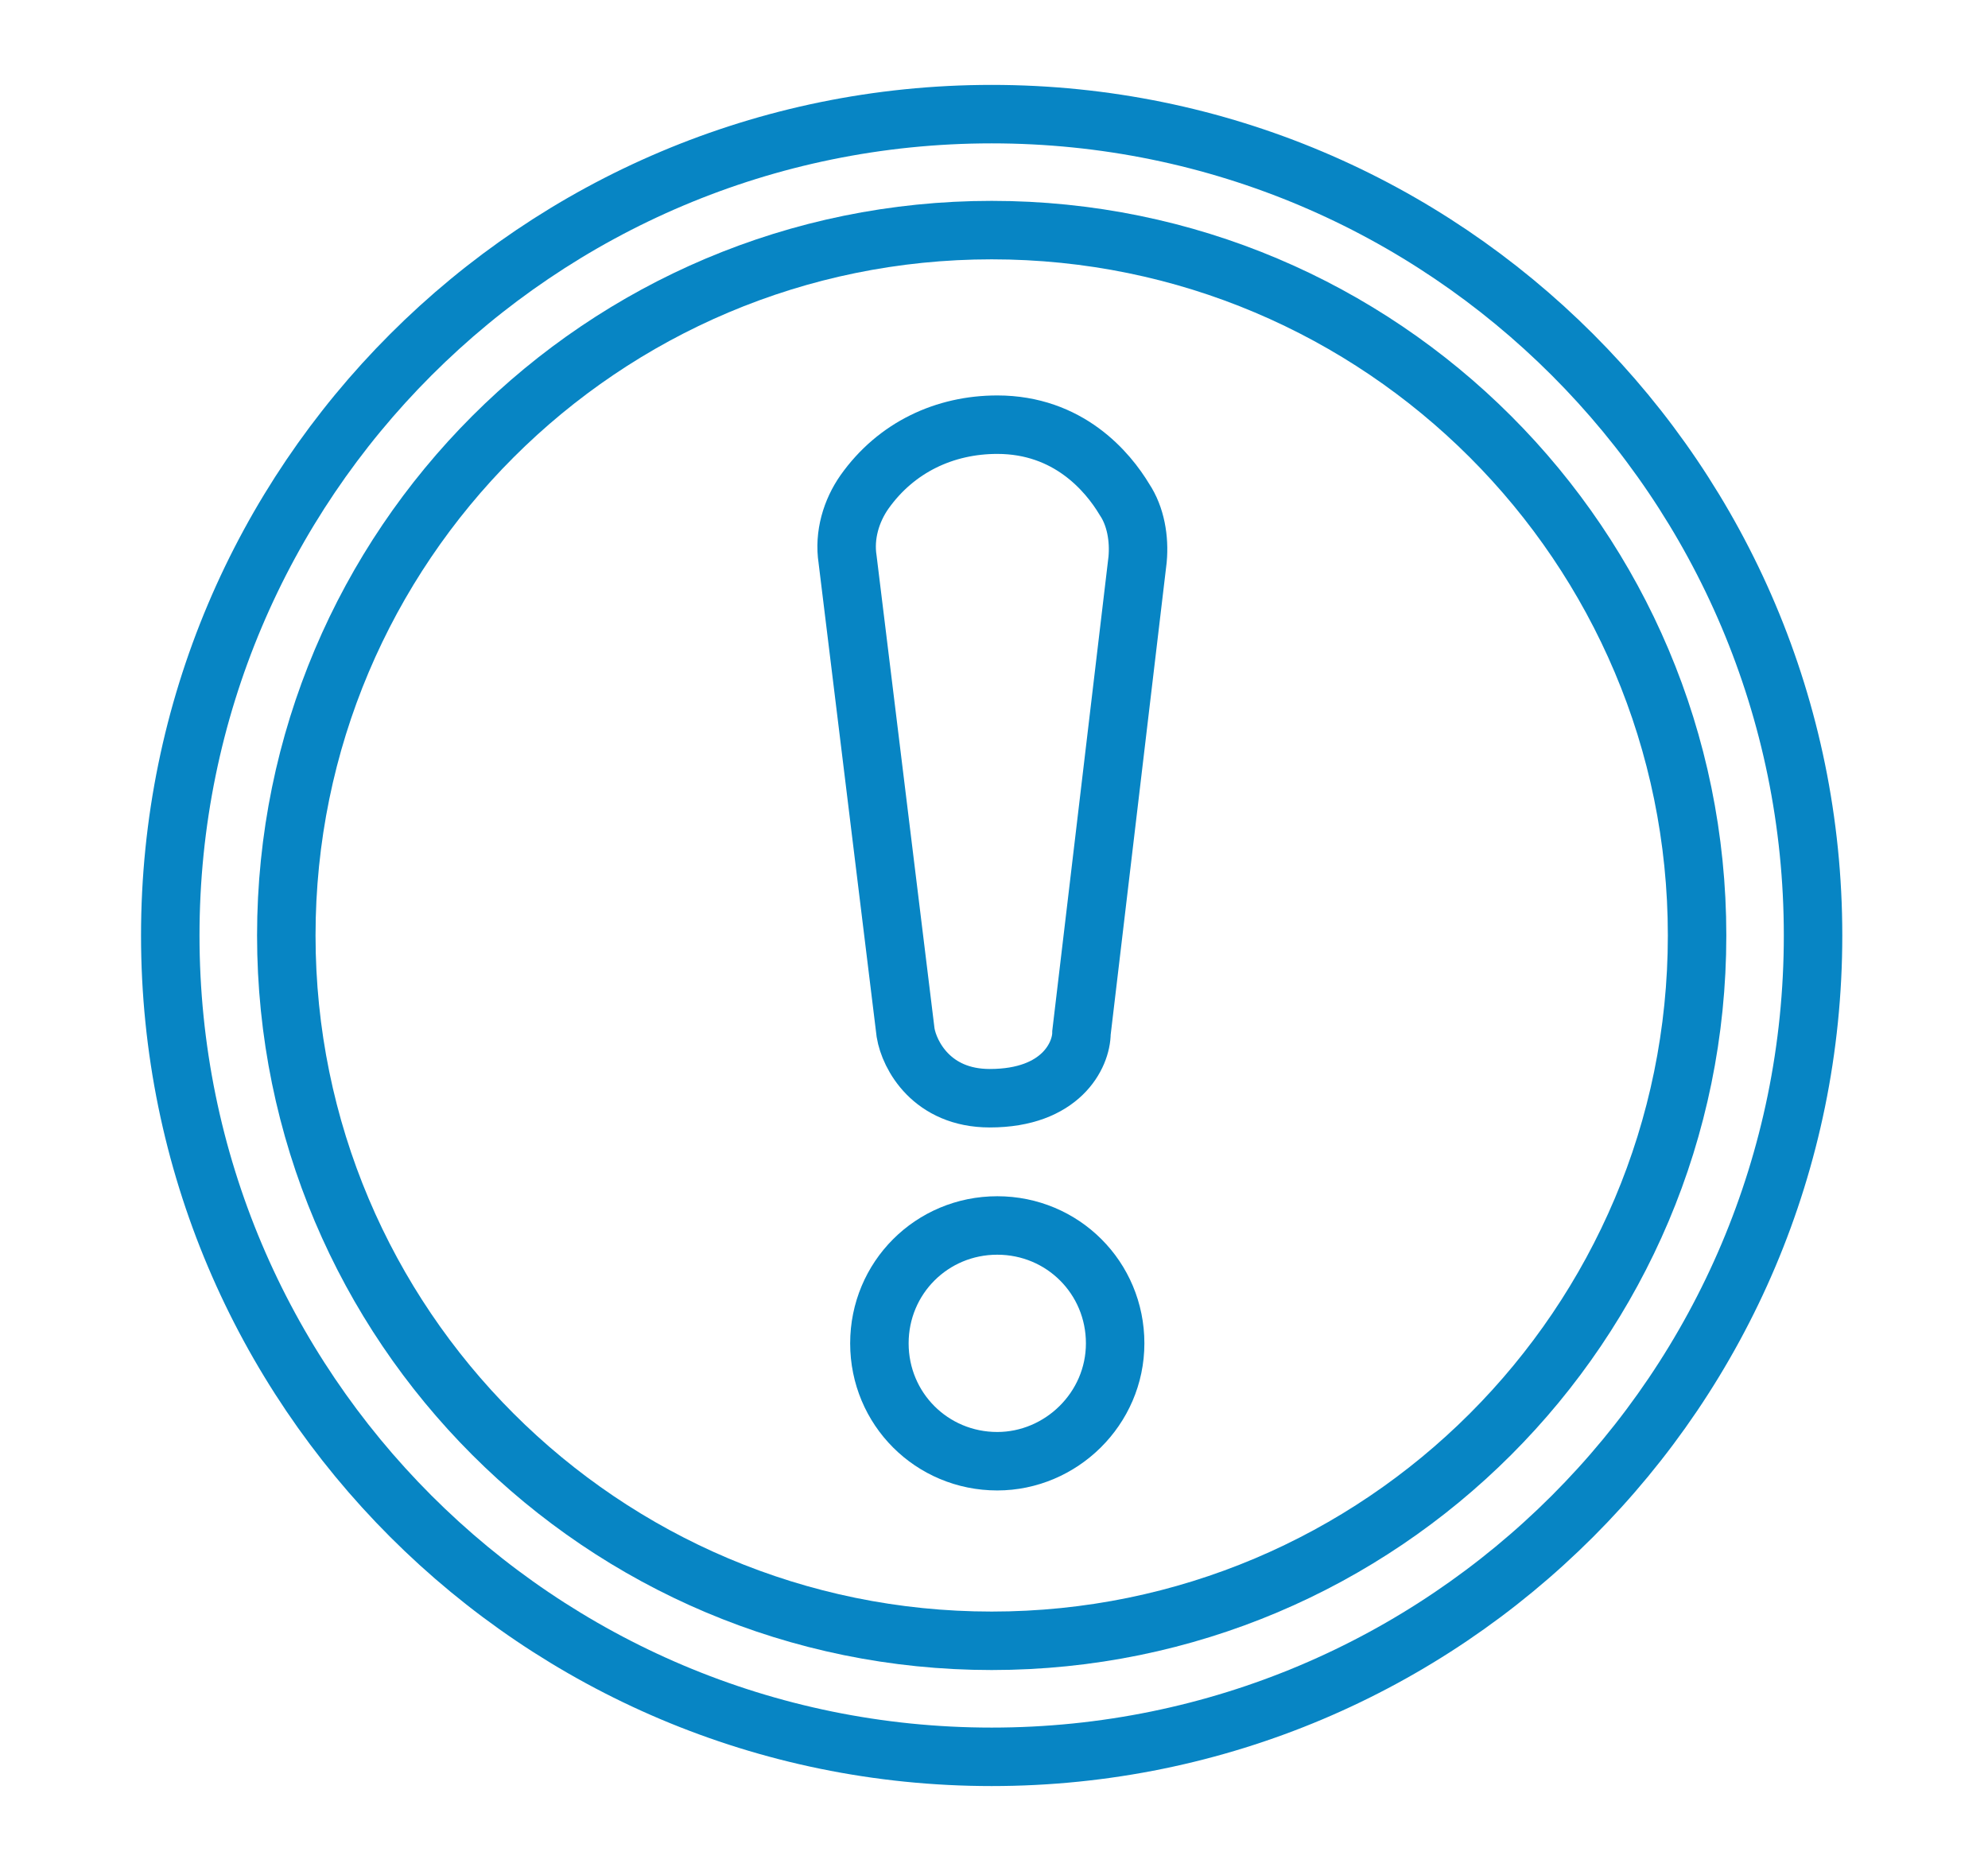
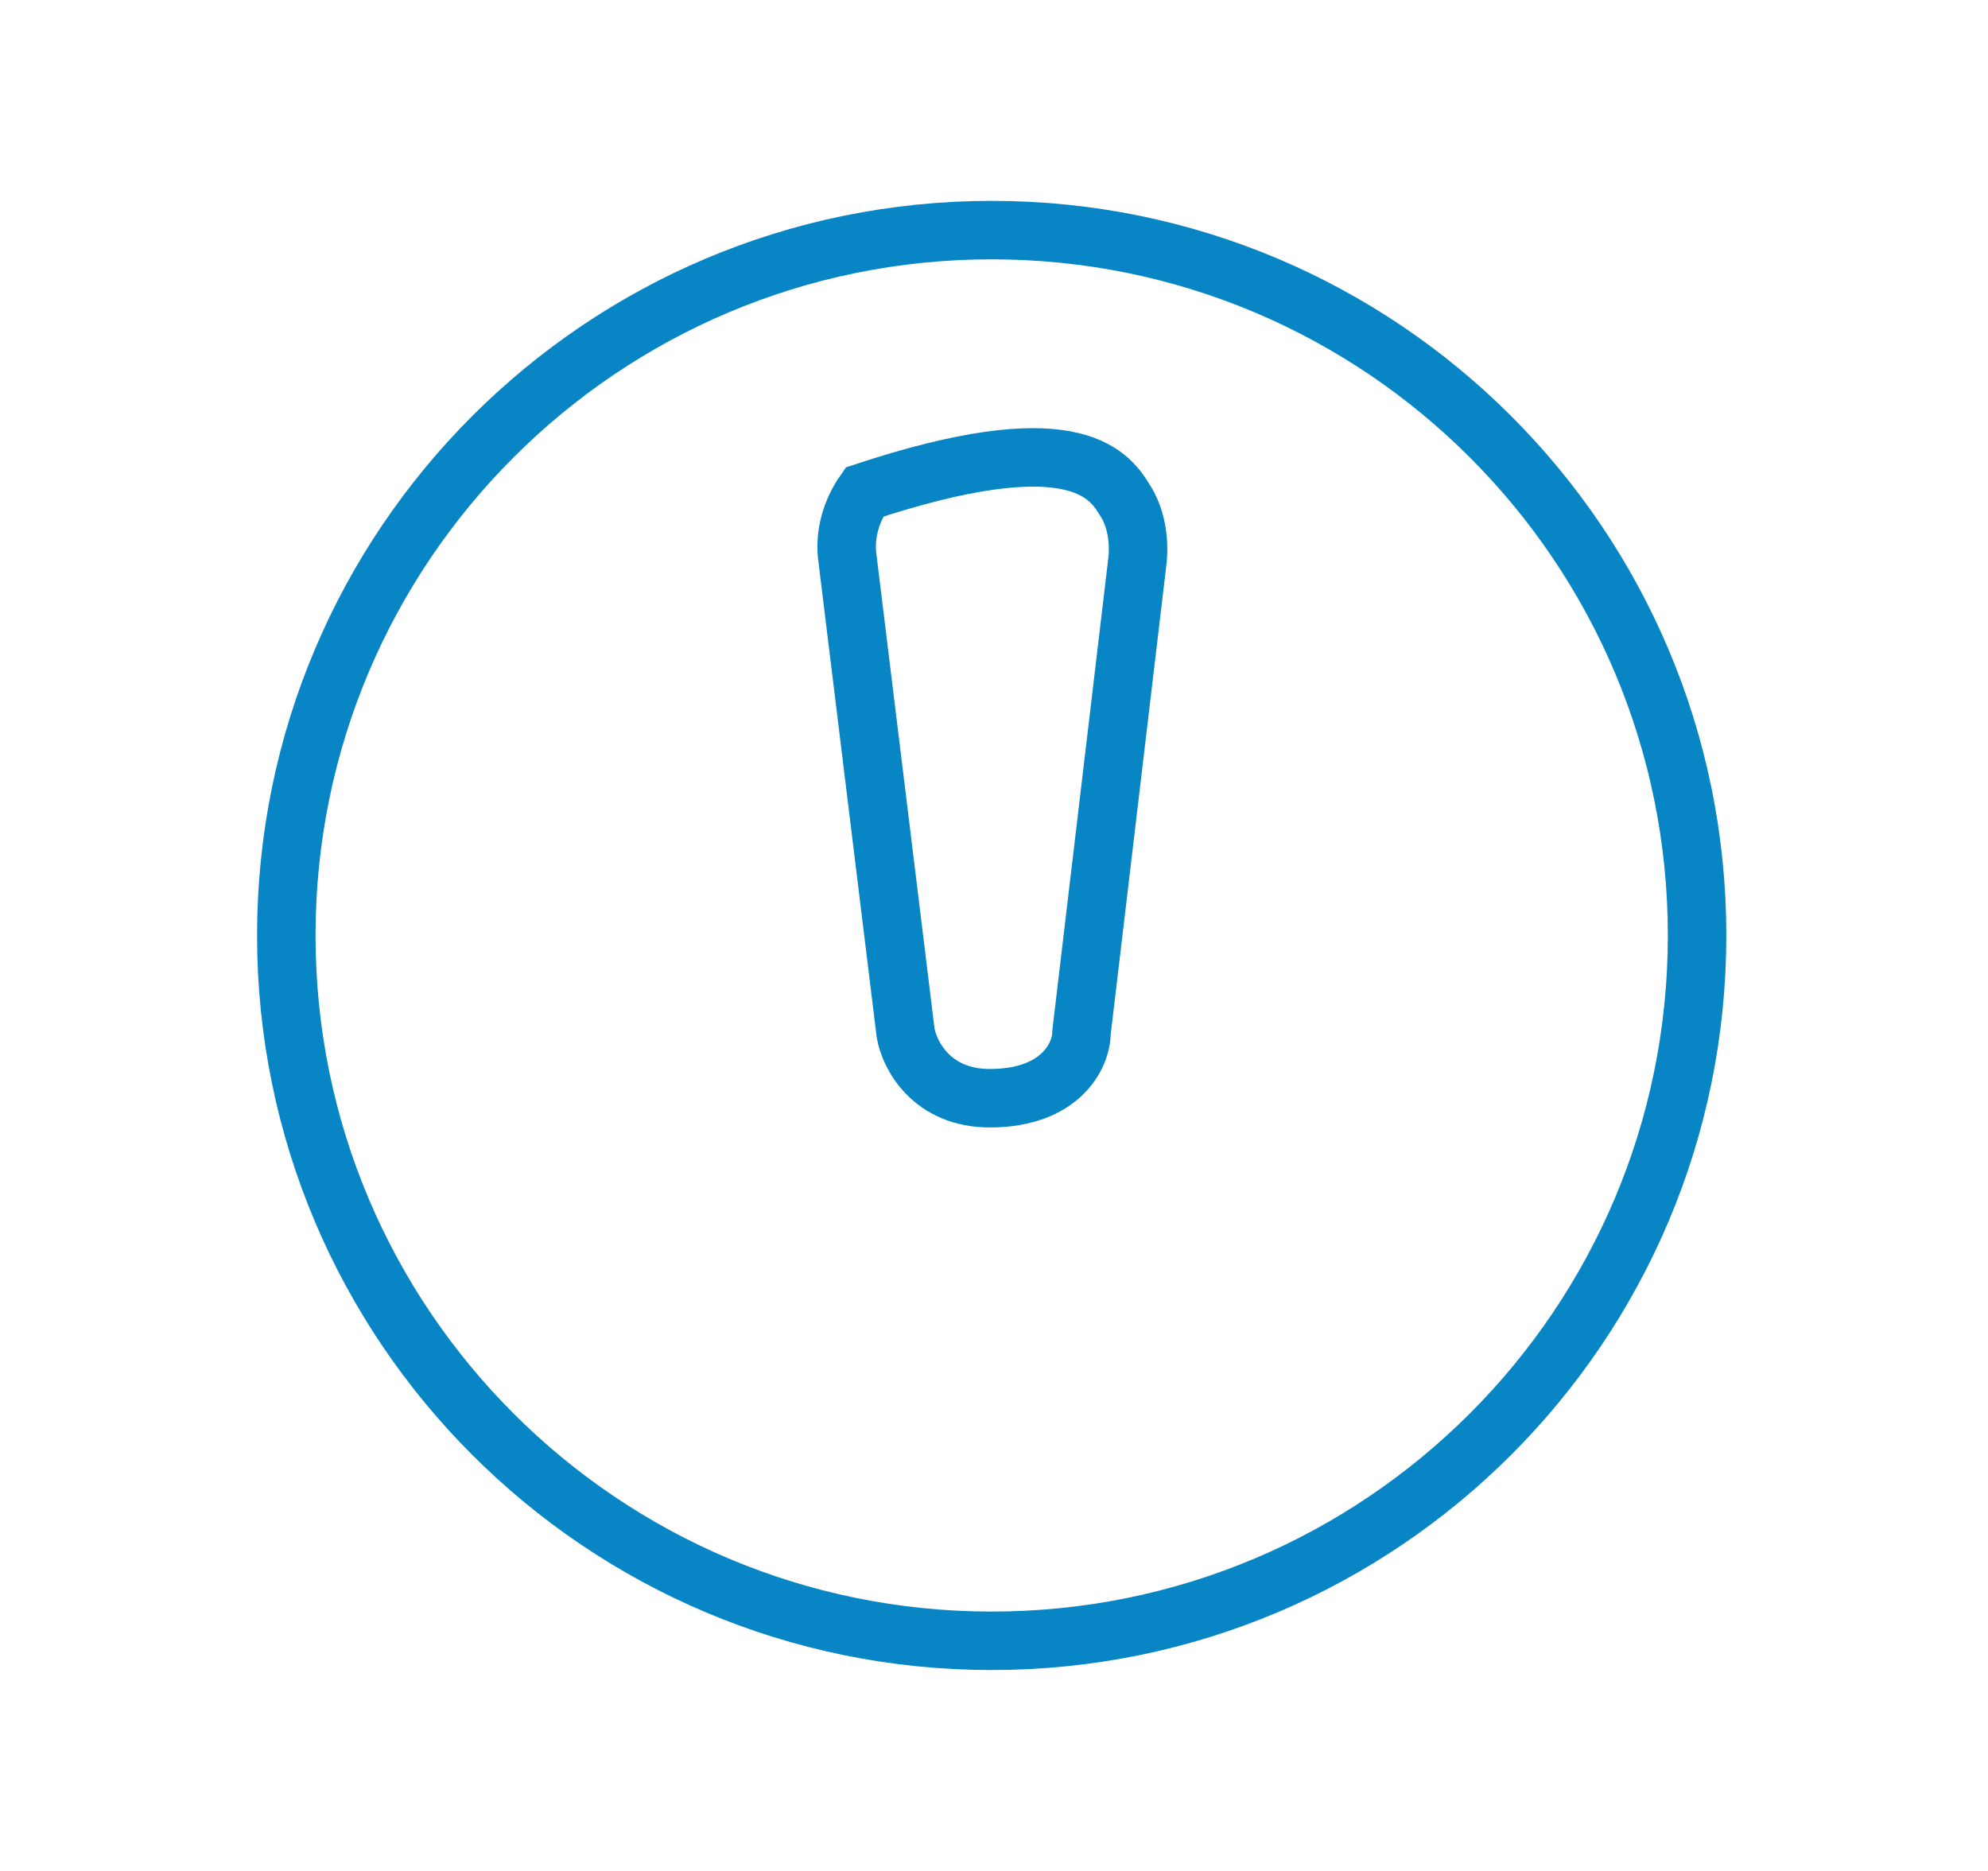
<svg xmlns="http://www.w3.org/2000/svg" width="68" height="64" viewBox="0 0 68 64" fill="none">
-   <path d="M33.856 37.567C31.872 37.567 31.104 36.095 30.976 35.327L28.992 19.135C28.864 18.303 29.12 17.471 29.568 16.831C30.656 15.295 32.32 14.527 34.112 14.527C36.544 14.527 37.888 16.127 38.464 17.087C38.848 17.663 38.976 18.431 38.912 19.135L36.992 35.327C36.992 36.095 36.288 37.567 33.856 37.567Z" stroke="#0785C4" stroke-width="2" stroke-miterlimit="10" />
-   <path d="M34.112 49.984C31.872 49.984 30.08 48.192 30.08 45.952C30.08 43.712 31.872 41.92 34.112 41.92C36.352 41.92 38.144 43.712 38.144 45.952C38.144 48.192 36.288 49.984 34.112 49.984Z" stroke="#0785C4" stroke-width="2" stroke-miterlimit="10" />
-   <path d="M33.92 60.096C49.437 60.096 62.016 47.517 62.016 32C62.016 16.483 49.437 3.904 33.92 3.904C18.403 3.904 5.824 16.483 5.824 32C5.824 47.517 18.403 60.096 33.92 60.096Z" stroke="#0785C4" stroke-width="2" stroke-miterlimit="10" stroke-linecap="round" />
+   <path d="M33.856 37.567C31.872 37.567 31.104 36.095 30.976 35.327L28.992 19.135C28.864 18.303 29.12 17.471 29.568 16.831C36.544 14.527 37.888 16.127 38.464 17.087C38.848 17.663 38.976 18.431 38.912 19.135L36.992 35.327C36.992 36.095 36.288 37.567 33.856 37.567Z" stroke="#0785C4" stroke-width="2" stroke-miterlimit="10" />
  <path d="M33.921 56.127C47.246 56.127 58.049 45.325 58.049 31.999C58.049 18.674 47.246 7.871 33.921 7.871C20.595 7.871 9.793 18.674 9.793 31.999C9.793 45.325 20.595 56.127 33.921 56.127Z" stroke="#0785C4" stroke-width="2" stroke-miterlimit="10" stroke-linecap="round" />
</svg>